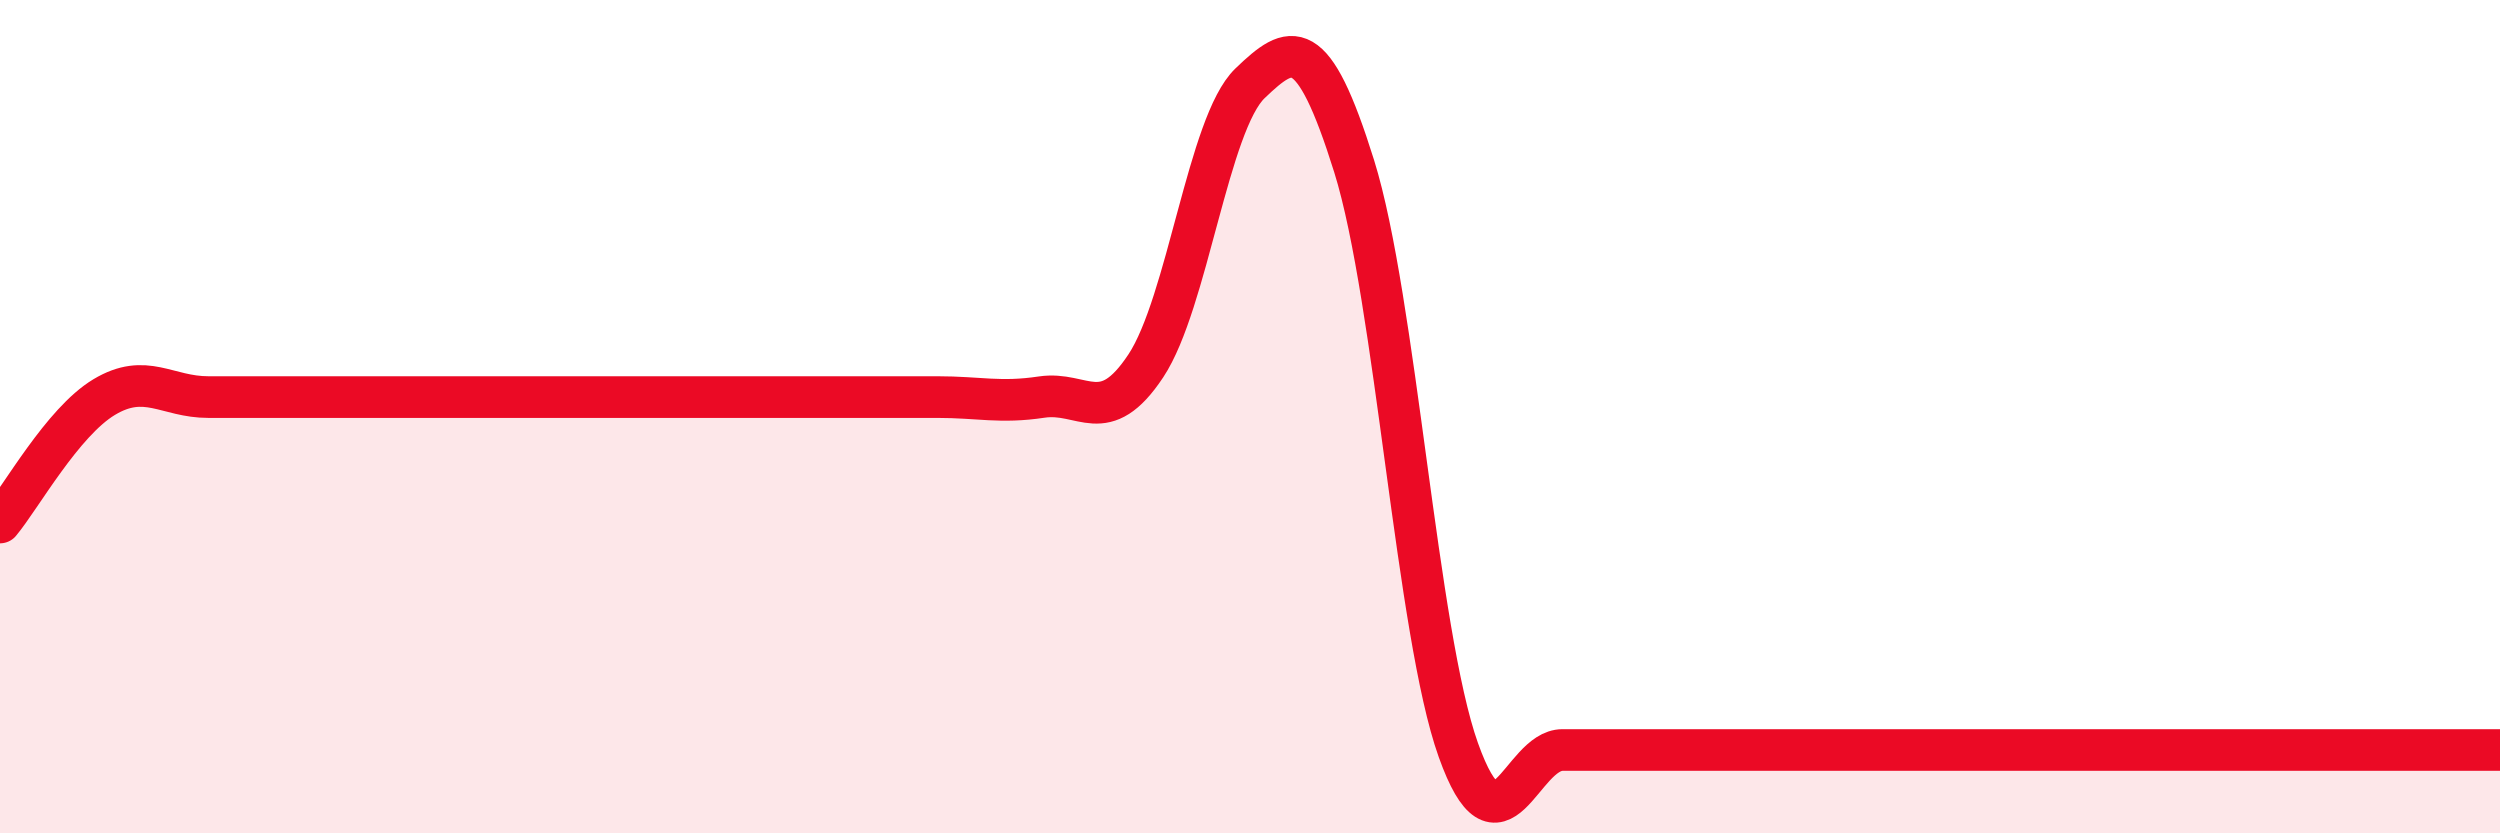
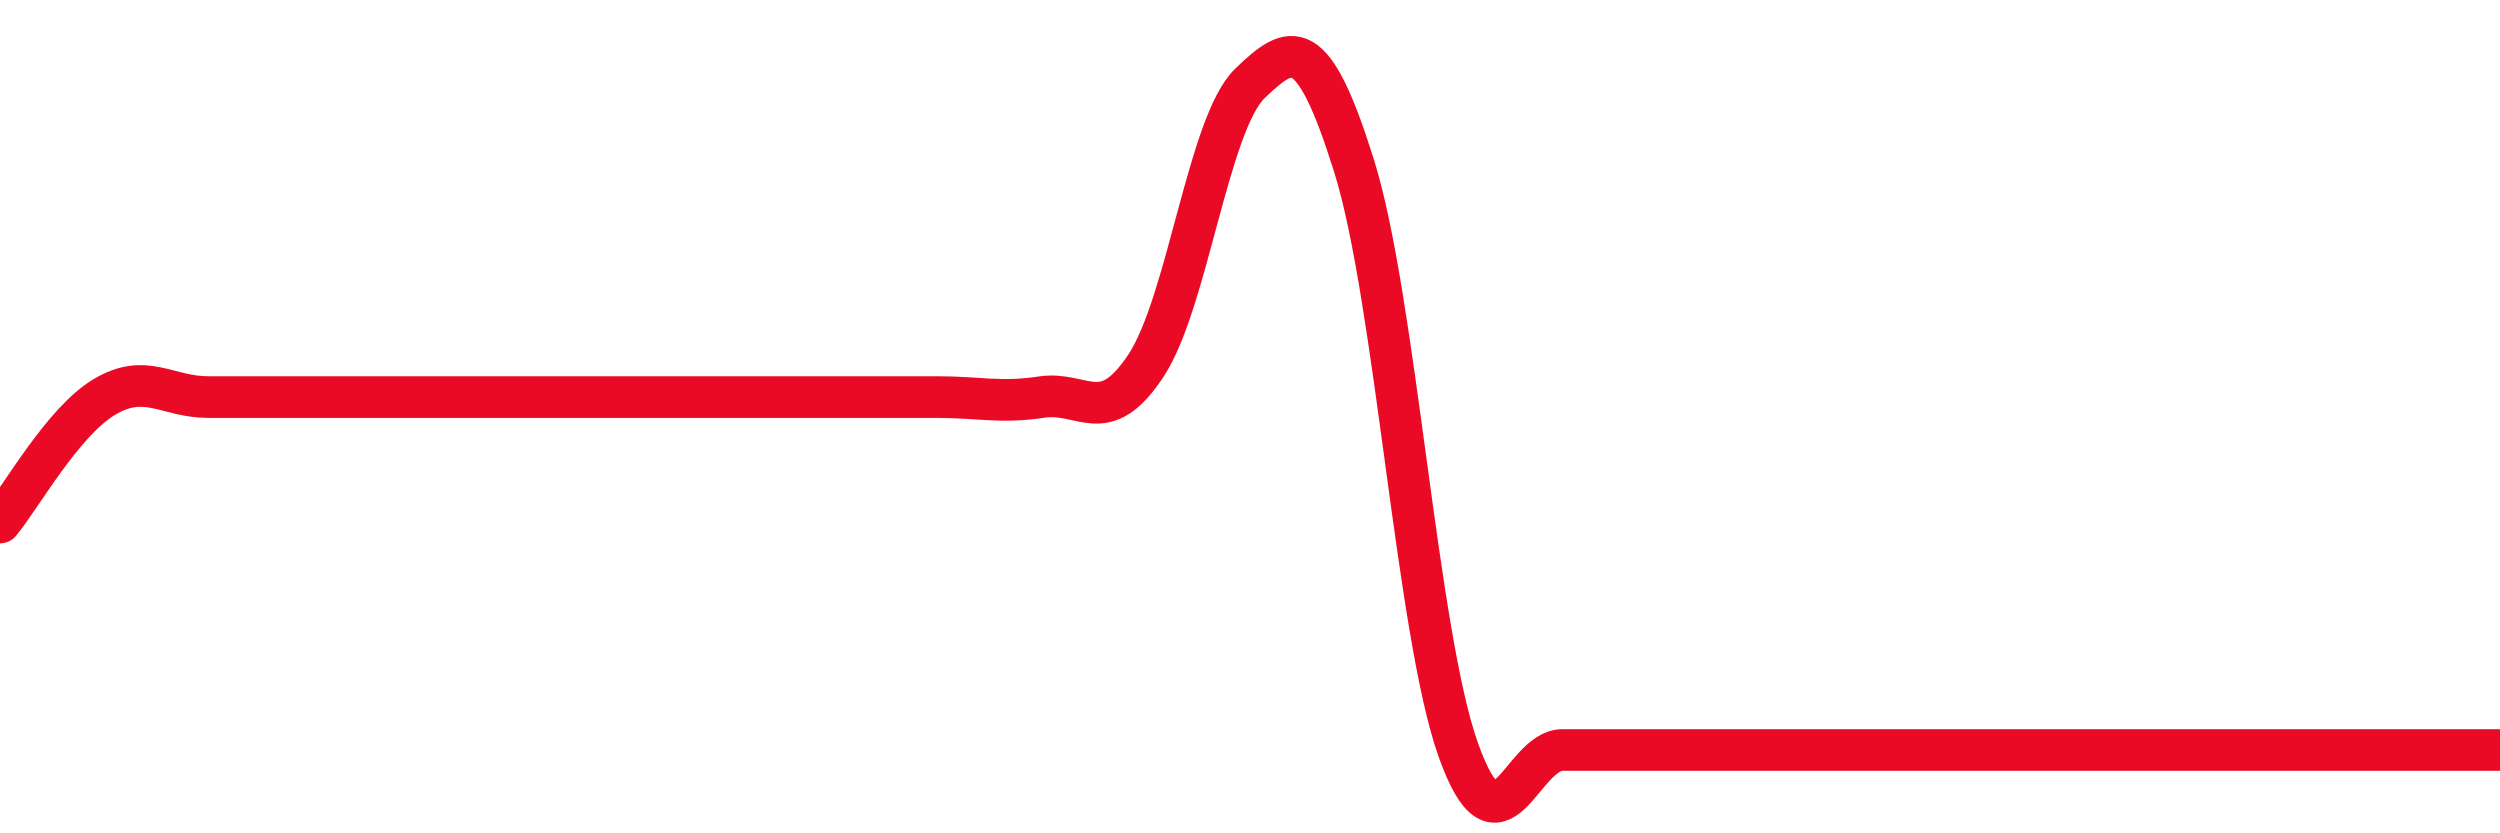
<svg xmlns="http://www.w3.org/2000/svg" width="60" height="20" viewBox="0 0 60 20">
-   <path d="M 0,12.54 C 0.5,11.94 1.5,10.13 2.5,9.53 C 3.5,8.93 4,9.53 5,9.53 C 6,9.53 6.5,9.53 7.5,9.53 C 8.5,9.53 9,9.53 10,9.53 C 11,9.53 11.5,9.53 12.5,9.53 C 13.5,9.53 14,9.53 15,9.53 C 16,9.53 16.5,9.53 17.5,9.53 C 18.5,9.53 19,9.53 20,9.53 C 21,9.53 21.5,9.53 22.5,9.53 C 23.5,9.53 24,9.68 25,9.53 C 26,9.38 26.5,10.29 27.5,8.78 C 28.5,7.27 29,2.96 30,2 C 31,1.04 31.5,0.79 32.5,3.99 C 33.5,7.19 34,15.2 35,18 C 36,20.8 36.5,18 37.5,18 C 38.5,18 39,18 40,18 C 41,18 41.5,18 42.5,18 C 43.5,18 44,18 45,18 C 46,18 46.5,18 47.5,18 C 48.5,18 49,18 50,18 C 51,18 51.5,18 52.5,18 C 53.5,18 54,18 55,18 C 56,18 56.5,18 57.5,18 C 58.5,18 59.5,18 60,18L60 20L0 20Z" fill="#EB0A25" opacity="0.1" stroke-linecap="round" stroke-linejoin="round" />
  <path d="M 0,12.54 C 0.5,11.94 1.5,10.13 2.5,9.53 C 3.5,8.93 4,9.53 5,9.53 C 6,9.53 6.5,9.53 7.5,9.53 C 8.5,9.53 9,9.53 10,9.53 C 11,9.53 11.5,9.53 12.5,9.53 C 13.5,9.53 14,9.53 15,9.53 C 16,9.53 16.5,9.53 17.5,9.53 C 18.5,9.53 19,9.53 20,9.53 C 21,9.53 21.5,9.53 22.5,9.53 C 23.5,9.53 24,9.68 25,9.53 C 26,9.38 26.5,10.29 27.5,8.78 C 28.5,7.27 29,2.96 30,2 C 31,1.04 31.5,0.79 32.5,3.99 C 33.5,7.19 34,15.2 35,18 C 36,20.8 36.5,18 37.5,18 C 38.5,18 39,18 40,18 C 41,18 41.5,18 42.5,18 C 43.5,18 44,18 45,18 C 46,18 46.5,18 47.5,18 C 48.5,18 49,18 50,18 C 51,18 51.5,18 52.5,18 C 53.5,18 54,18 55,18 C 56,18 56.5,18 57.5,18 C 58.5,18 59.5,18 60,18" stroke="#EB0A25" stroke-width="1" fill="none" stroke-linecap="round" stroke-linejoin="round" />
</svg>